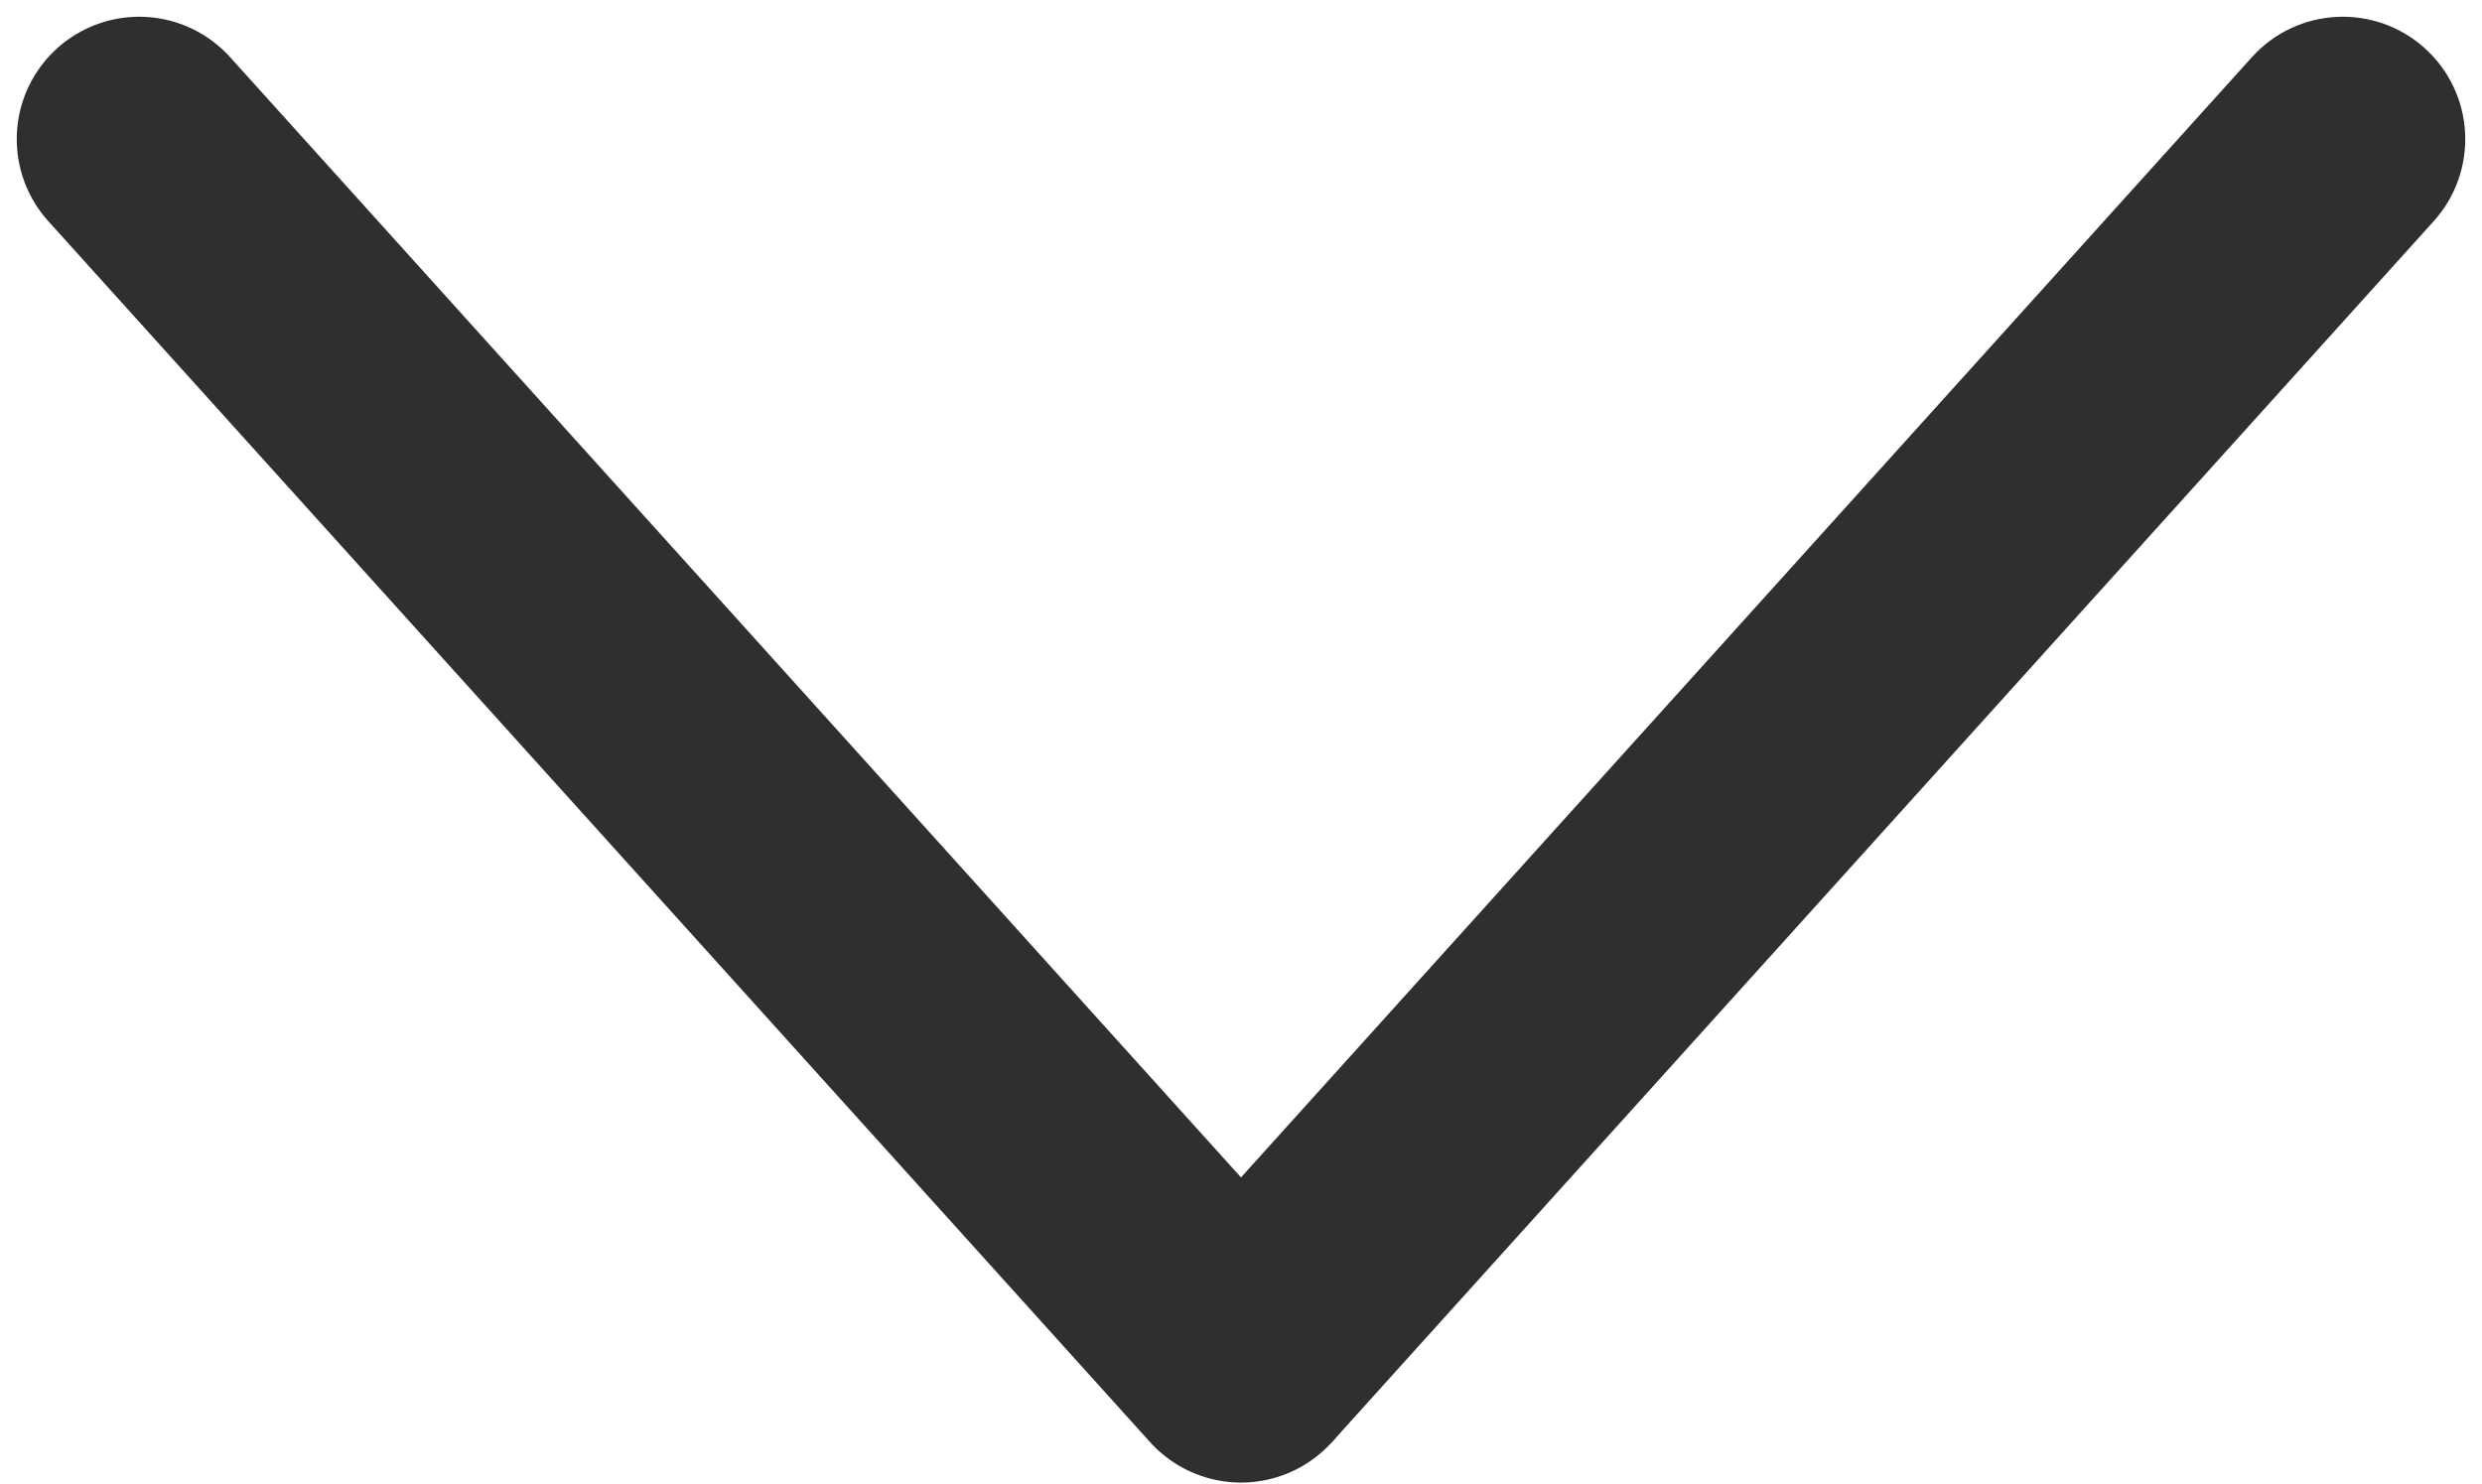
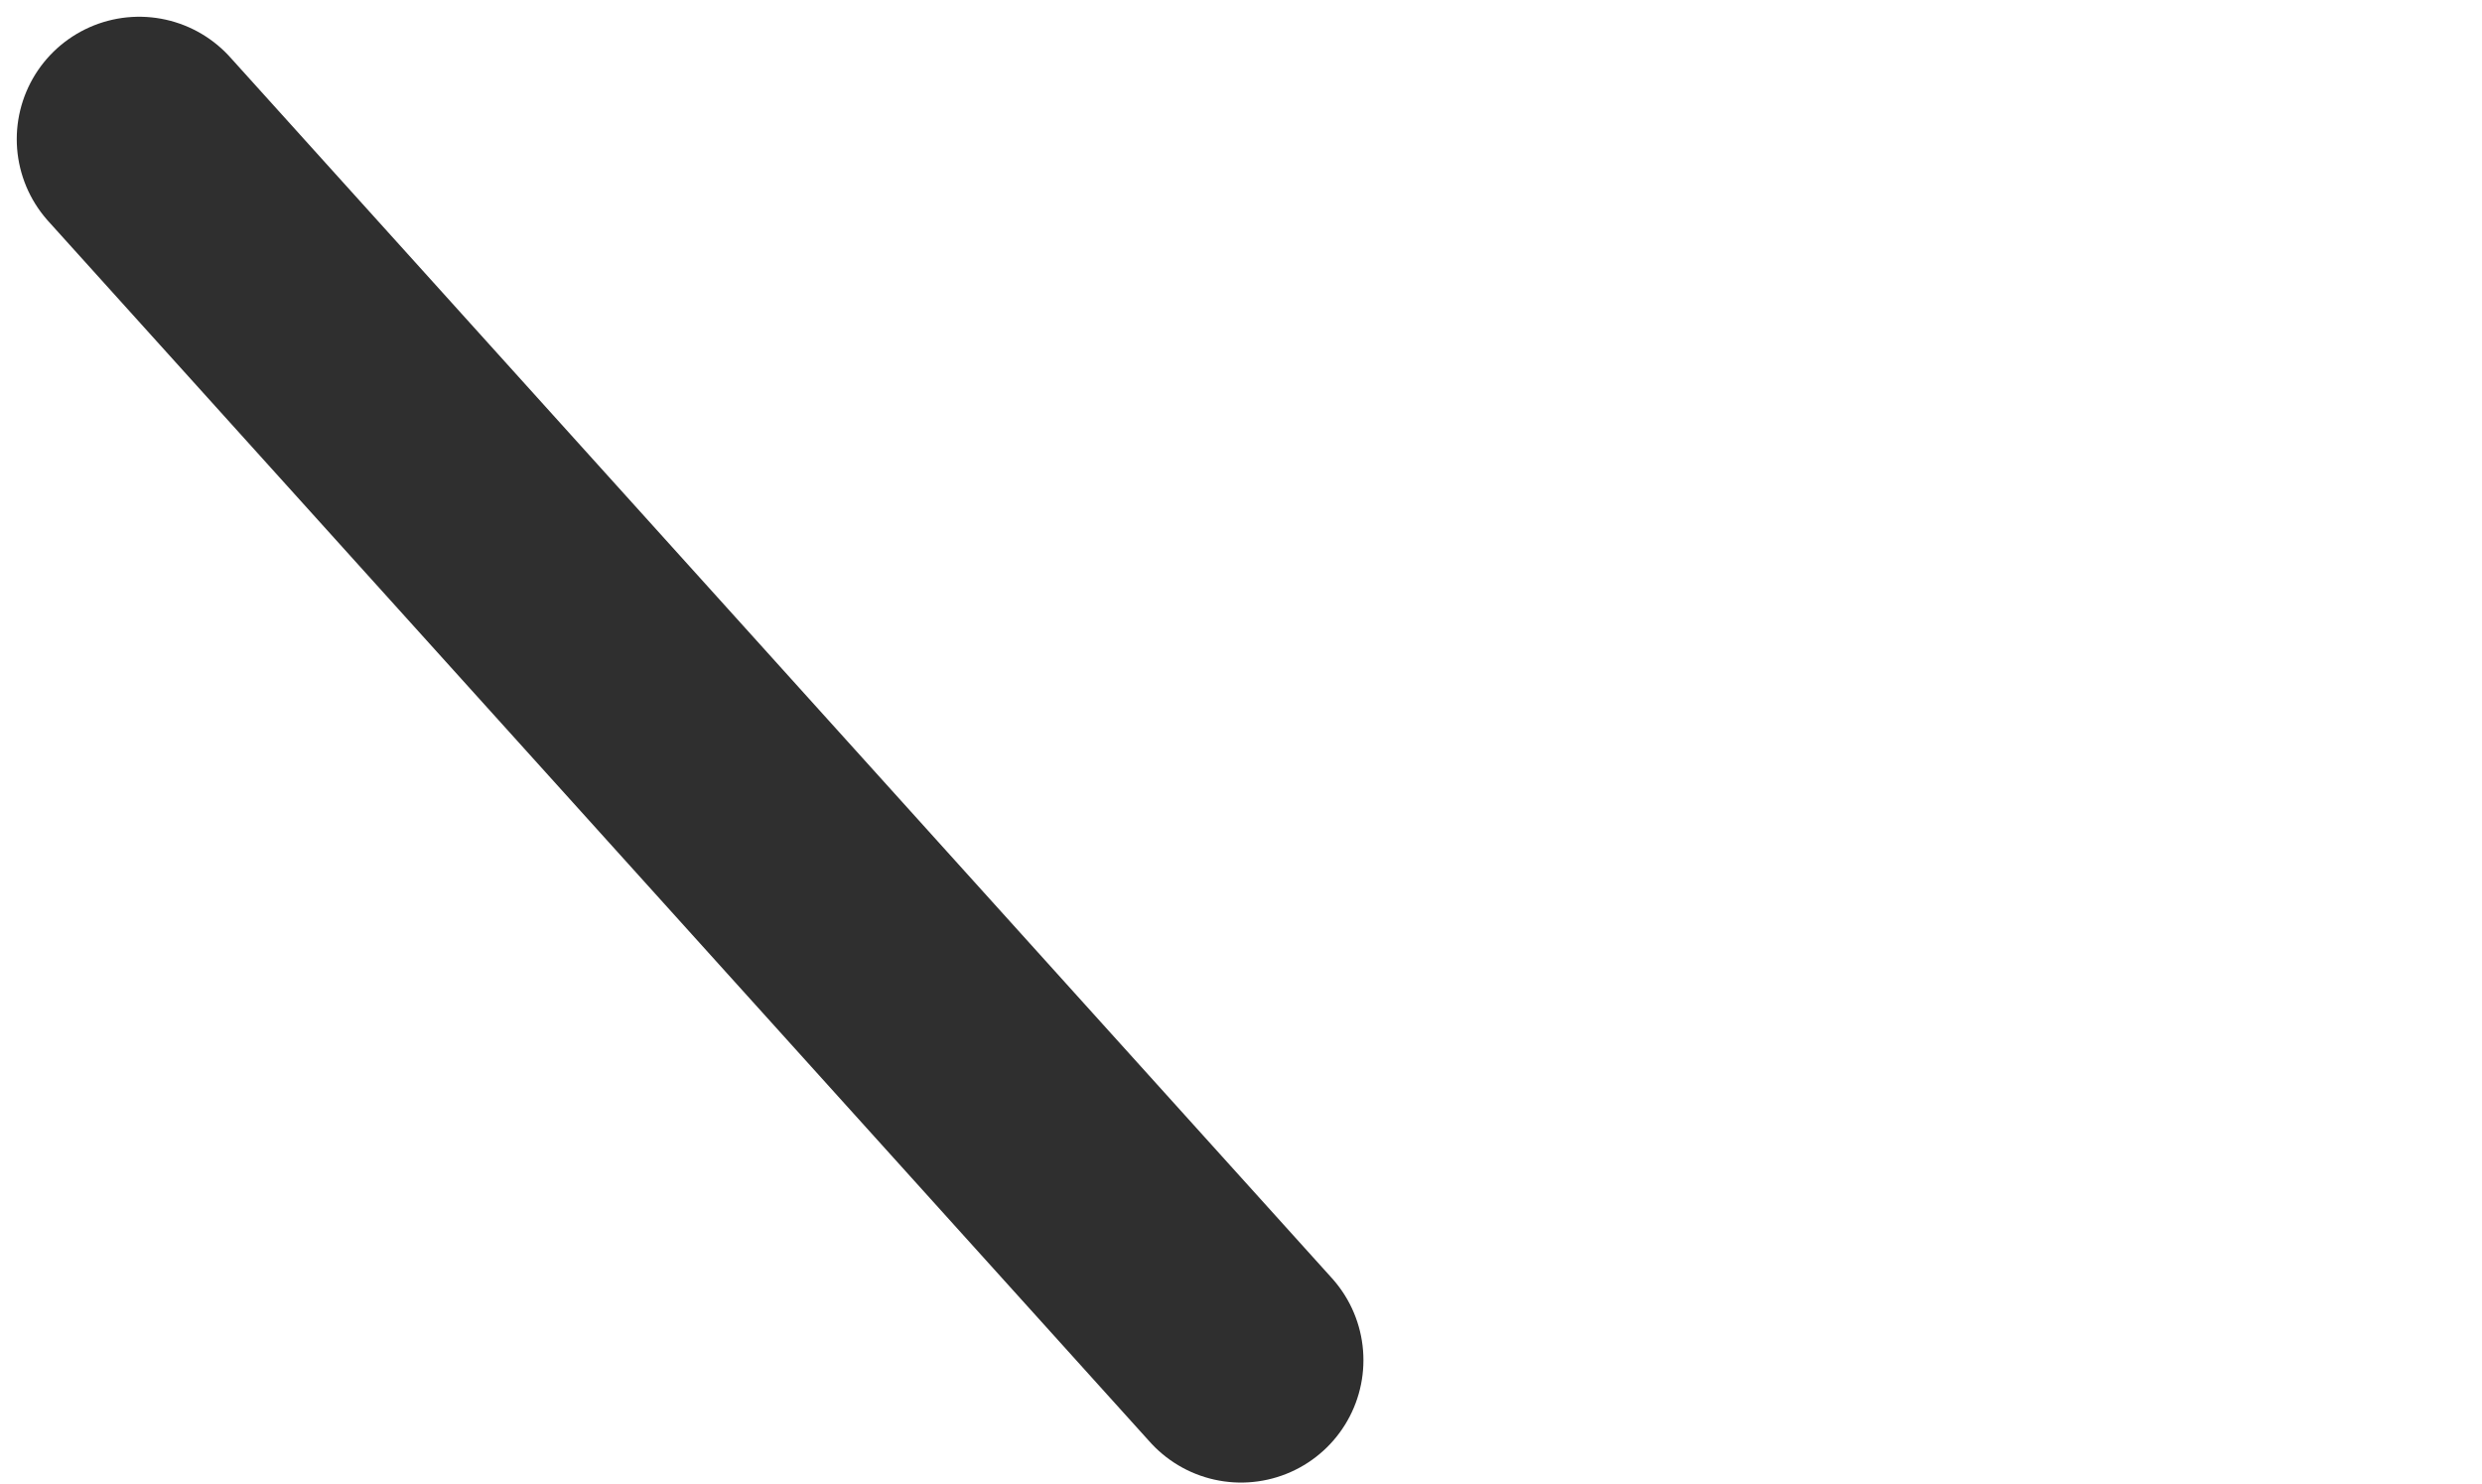
<svg xmlns="http://www.w3.org/2000/svg" width="107" height="64" viewBox="0 0 107 64" fill="none">
  <path d="M6 6L53.5 58.646" stroke="#2F2F2F" stroke-width="10.556" stroke-linecap="round" />
-   <path d="M97.082 2.464C99.034 0.3 102.371 0.129 104.536 2.081C106.7 4.034 106.871 7.371 104.919 9.536L97.082 2.464ZM104.919 9.536L57.419 62.181L49.581 55.11L97.082 2.464L104.919 9.536Z" fill="#2F2F2F" />
</svg>